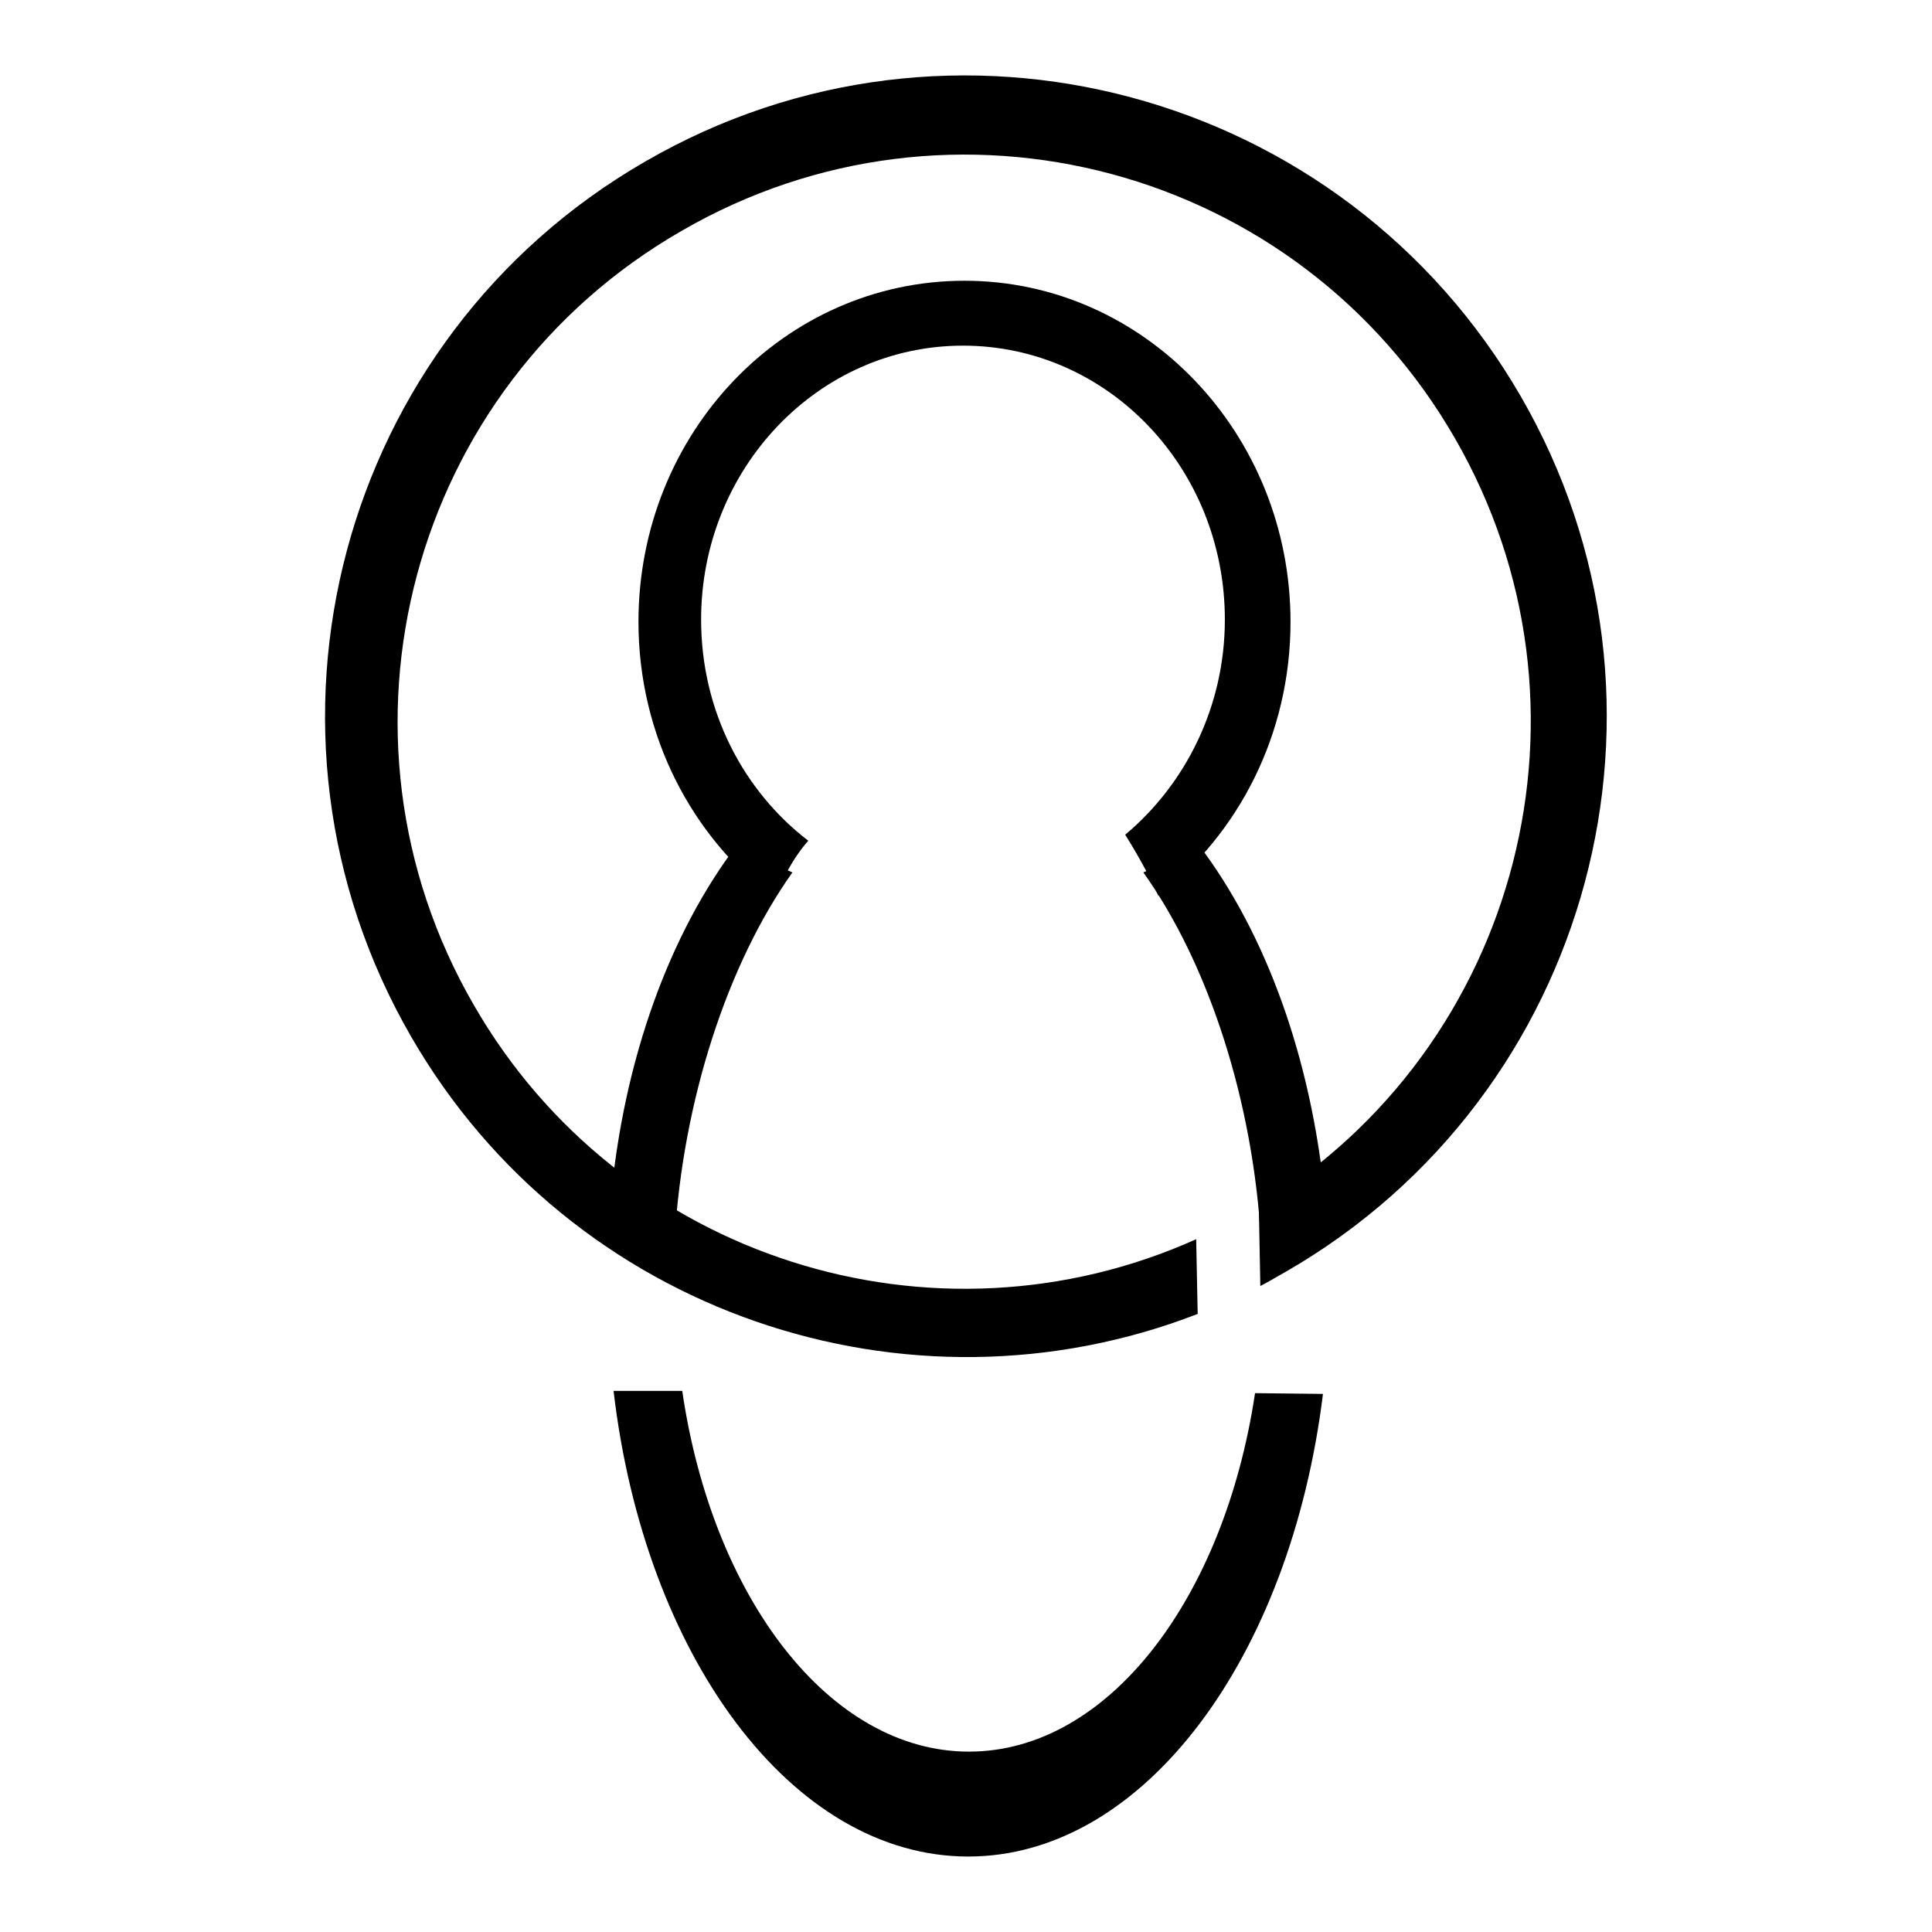
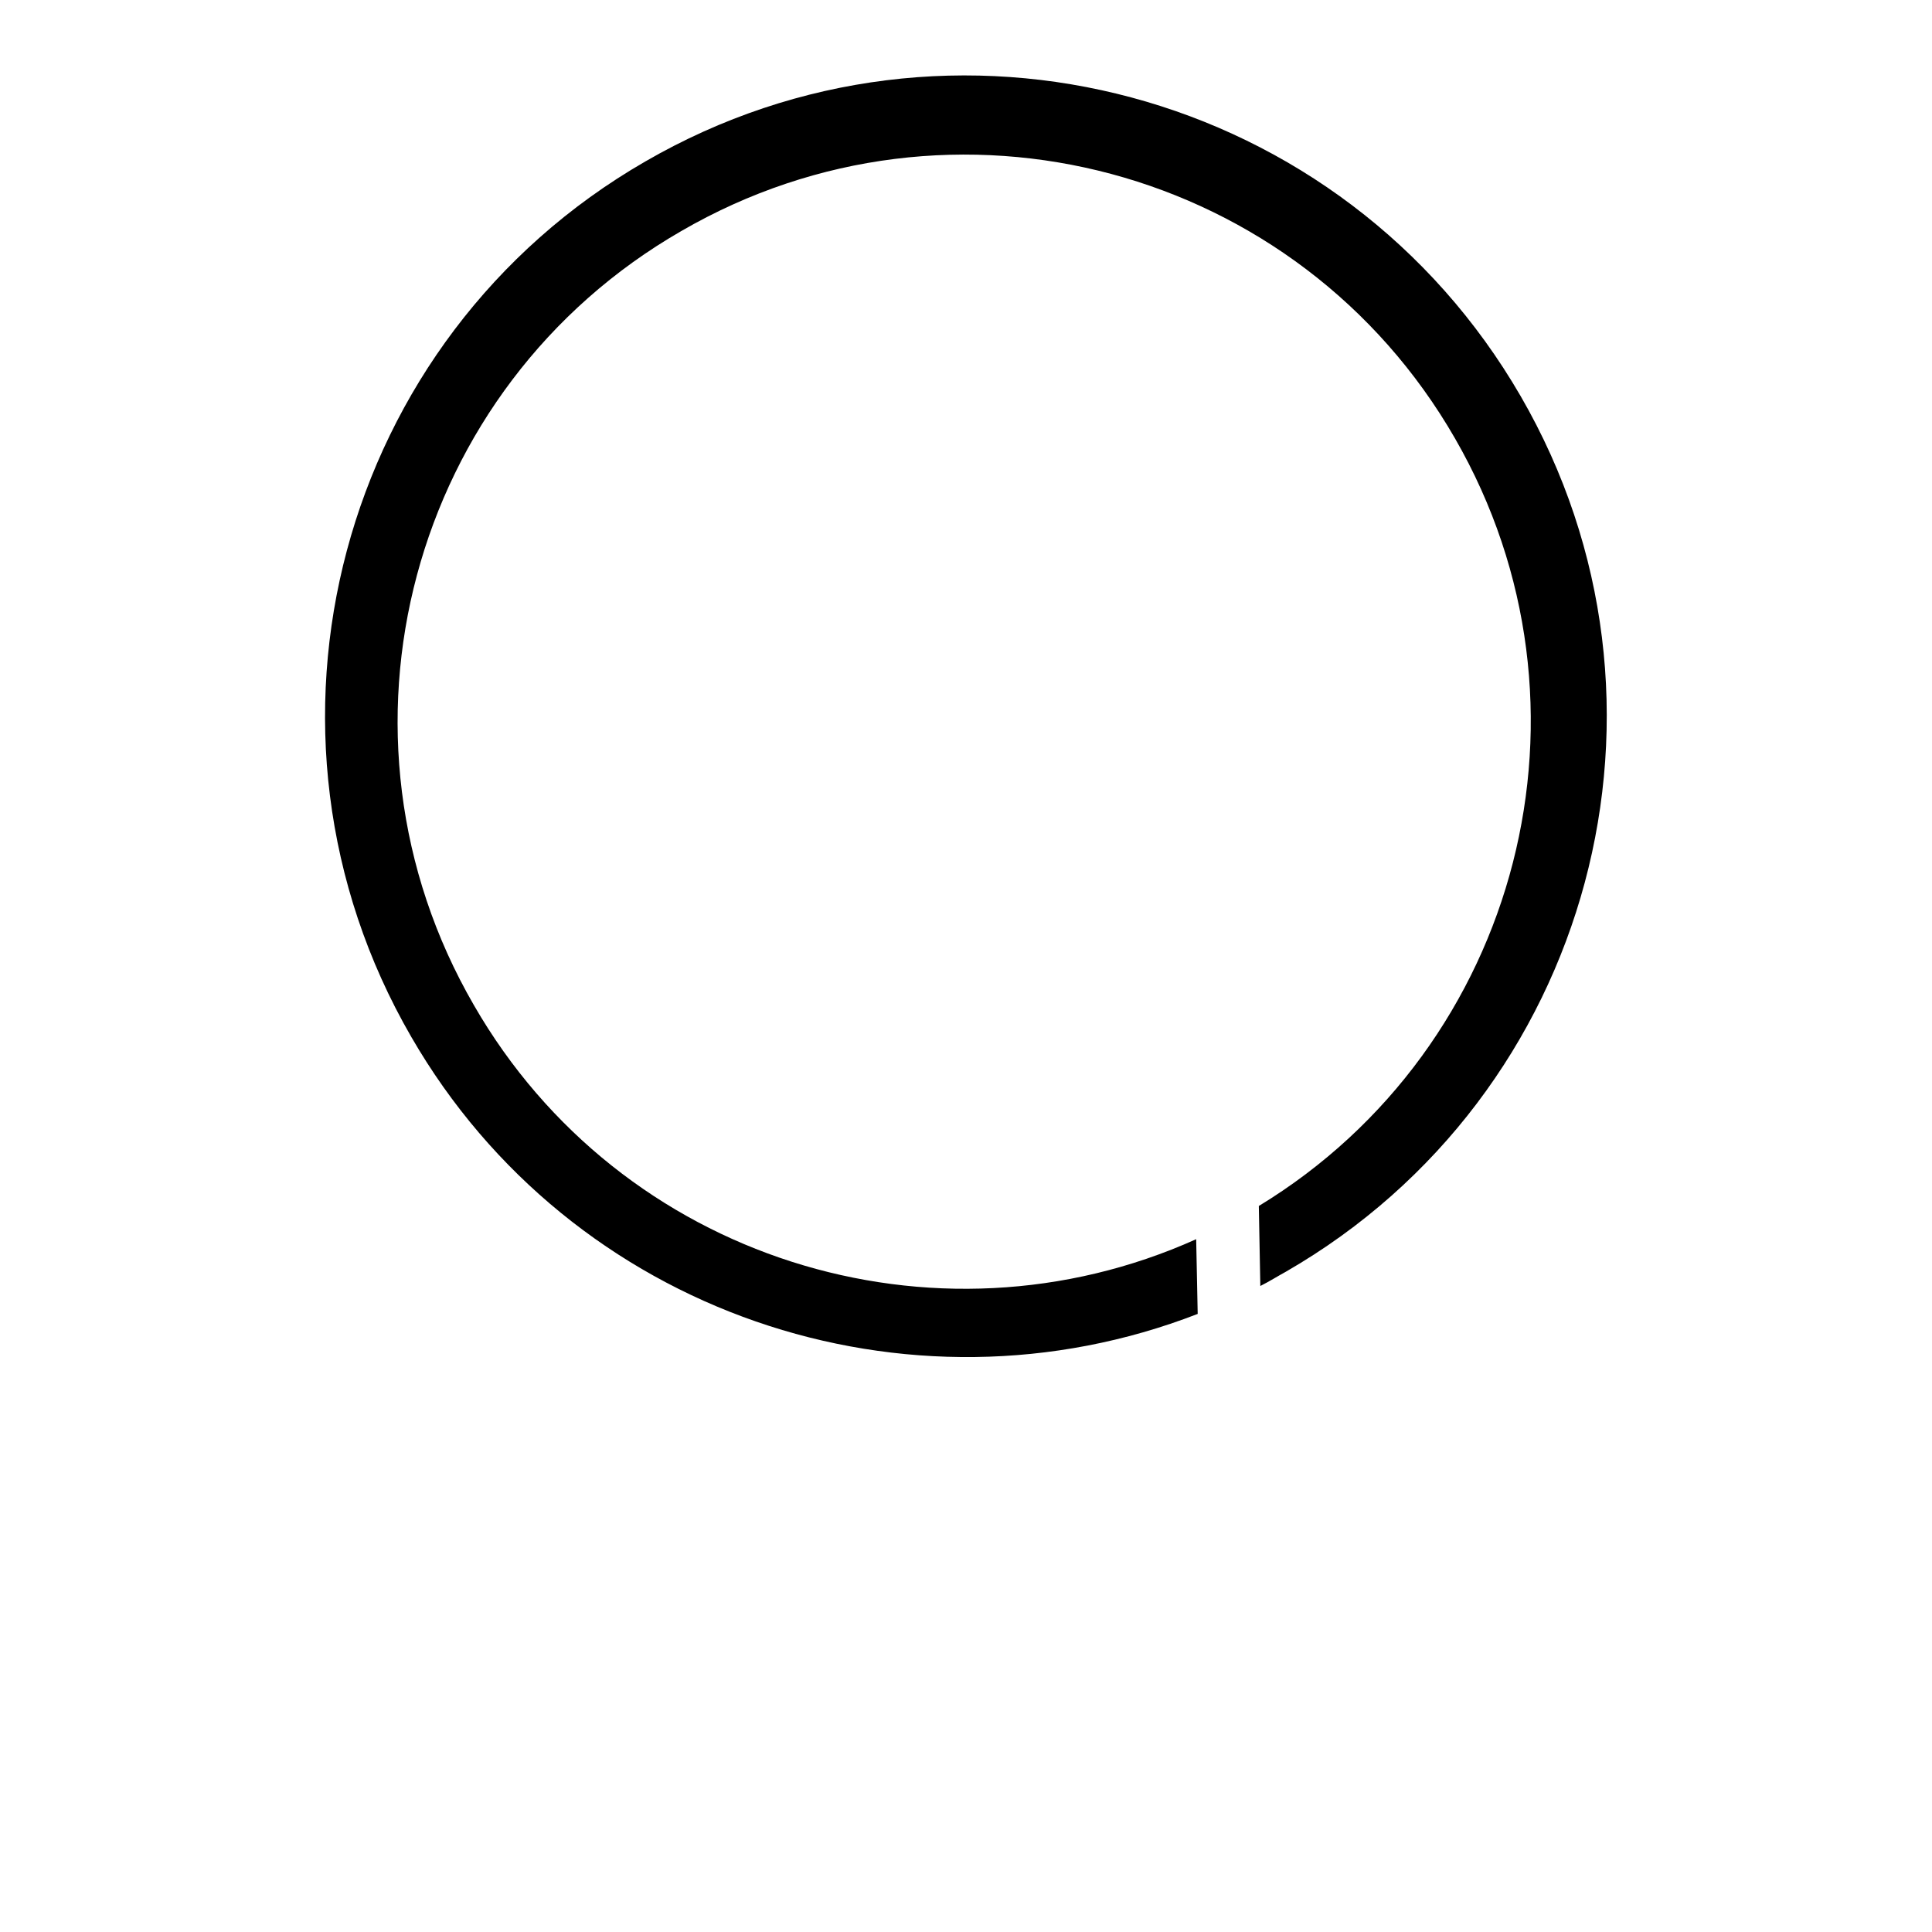
<svg xmlns="http://www.w3.org/2000/svg" version="1.1" x="0px" y="0px" viewBox="0 0 256 256" enable-background="new 0 0 256 256" xml:space="preserve">
  <g>
    <g>
      <path fill="#000000" d="M158.7,174.1c-38.4,14.9-83,0-104.2-36.7C31,96.8,44.9,44.8,85.5,21.4c40.6-23.5,92.5-9.5,116,31.1c23.5,40.6,9.5,92.6-31.1,116c-1.1,0.6-2.2,1.3-3.4,1.9l-0.2-10.6c34.7-21.1,46.4-66.3,26-101.7C172.1,22.1,126.2,9.8,90.3,30.6C54.3,51.3,42,97.3,62.8,133.2c19.4,33.7,61,46.6,95.7,31L158.7,174.1z" />
-       <path fill="#000000" d="M153.5,118.7c10.6-8.2,17.5-21.4,17.5-36.3c0-24.9-19.3-45.2-43.2-45.2c-23.9,0-43.2,20.2-43.2,45.2c0,15.1,7.1,28.5,18,36.7c0.9-2.2,2.3-5.2,4.5-7.7c-8.6-6.6-14.2-17.2-14.2-29.3c0-20,15.5-36.3,34.7-36.3s34.7,16.2,34.7,36.3c0,11.5-5.2,21.8-13.2,28.5C150.4,112.7,152.1,115.6,153.5,118.7L153.5,118.7z" />
-       <path fill="#000000" d="M175.6,159.1c-1.8-18.9-7.9-35.5-16.8-47.2c-2.3,1.4-4.7,2.6-7.3,3.7c8.7,12.2,14.6,30.5,15.6,49L175.6,159.1z M175.3,184.7c-4.3,34.9-23.7,61.3-47,61.3c-23.4,0-42.9-26.6-47-61.7l9.1,0c4,27.4,19.5,47.8,38,47.8c18.4,0,33.8-20.2,37.9-47.5L175.3,184.7z M80.9,159.3c1.7-19,7.9-35.7,16.8-47.4c2.3,1.4,4.7,2.6,7.3,3.7c-8.6,12.1-14.5,30.2-15.6,48.5L80.9,159.3z" />
    </g>
  </g>
</svg>